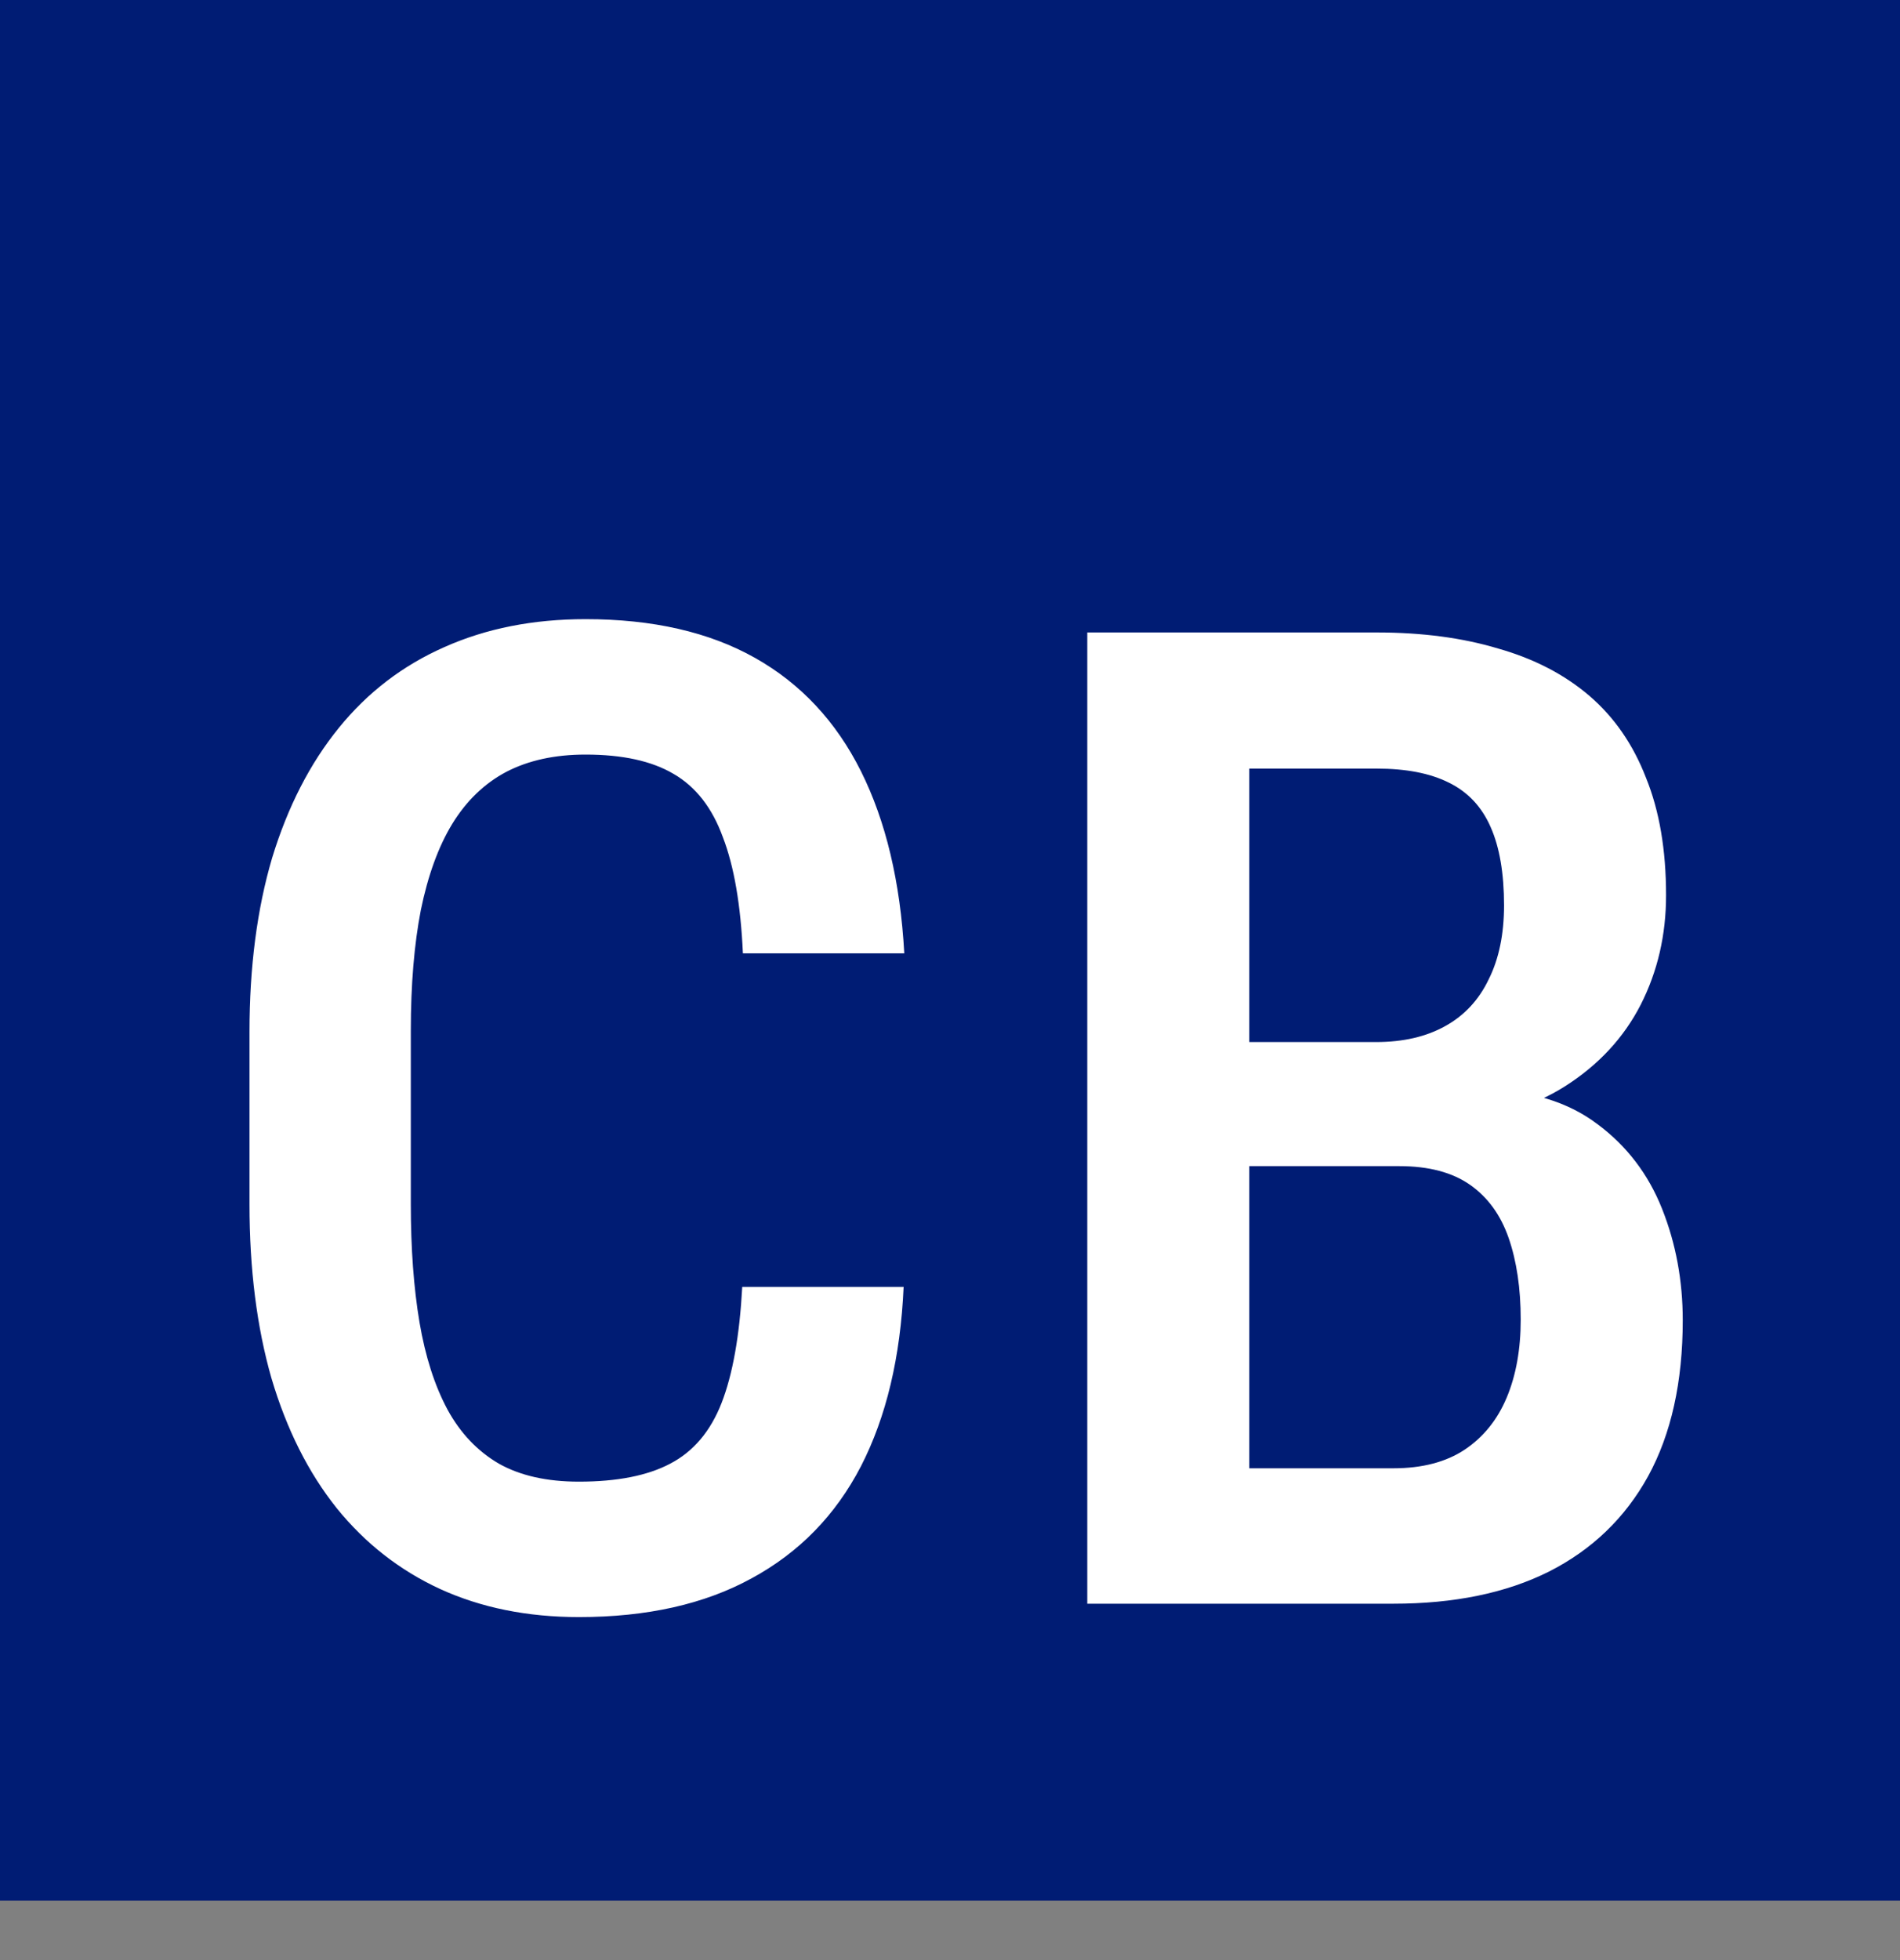
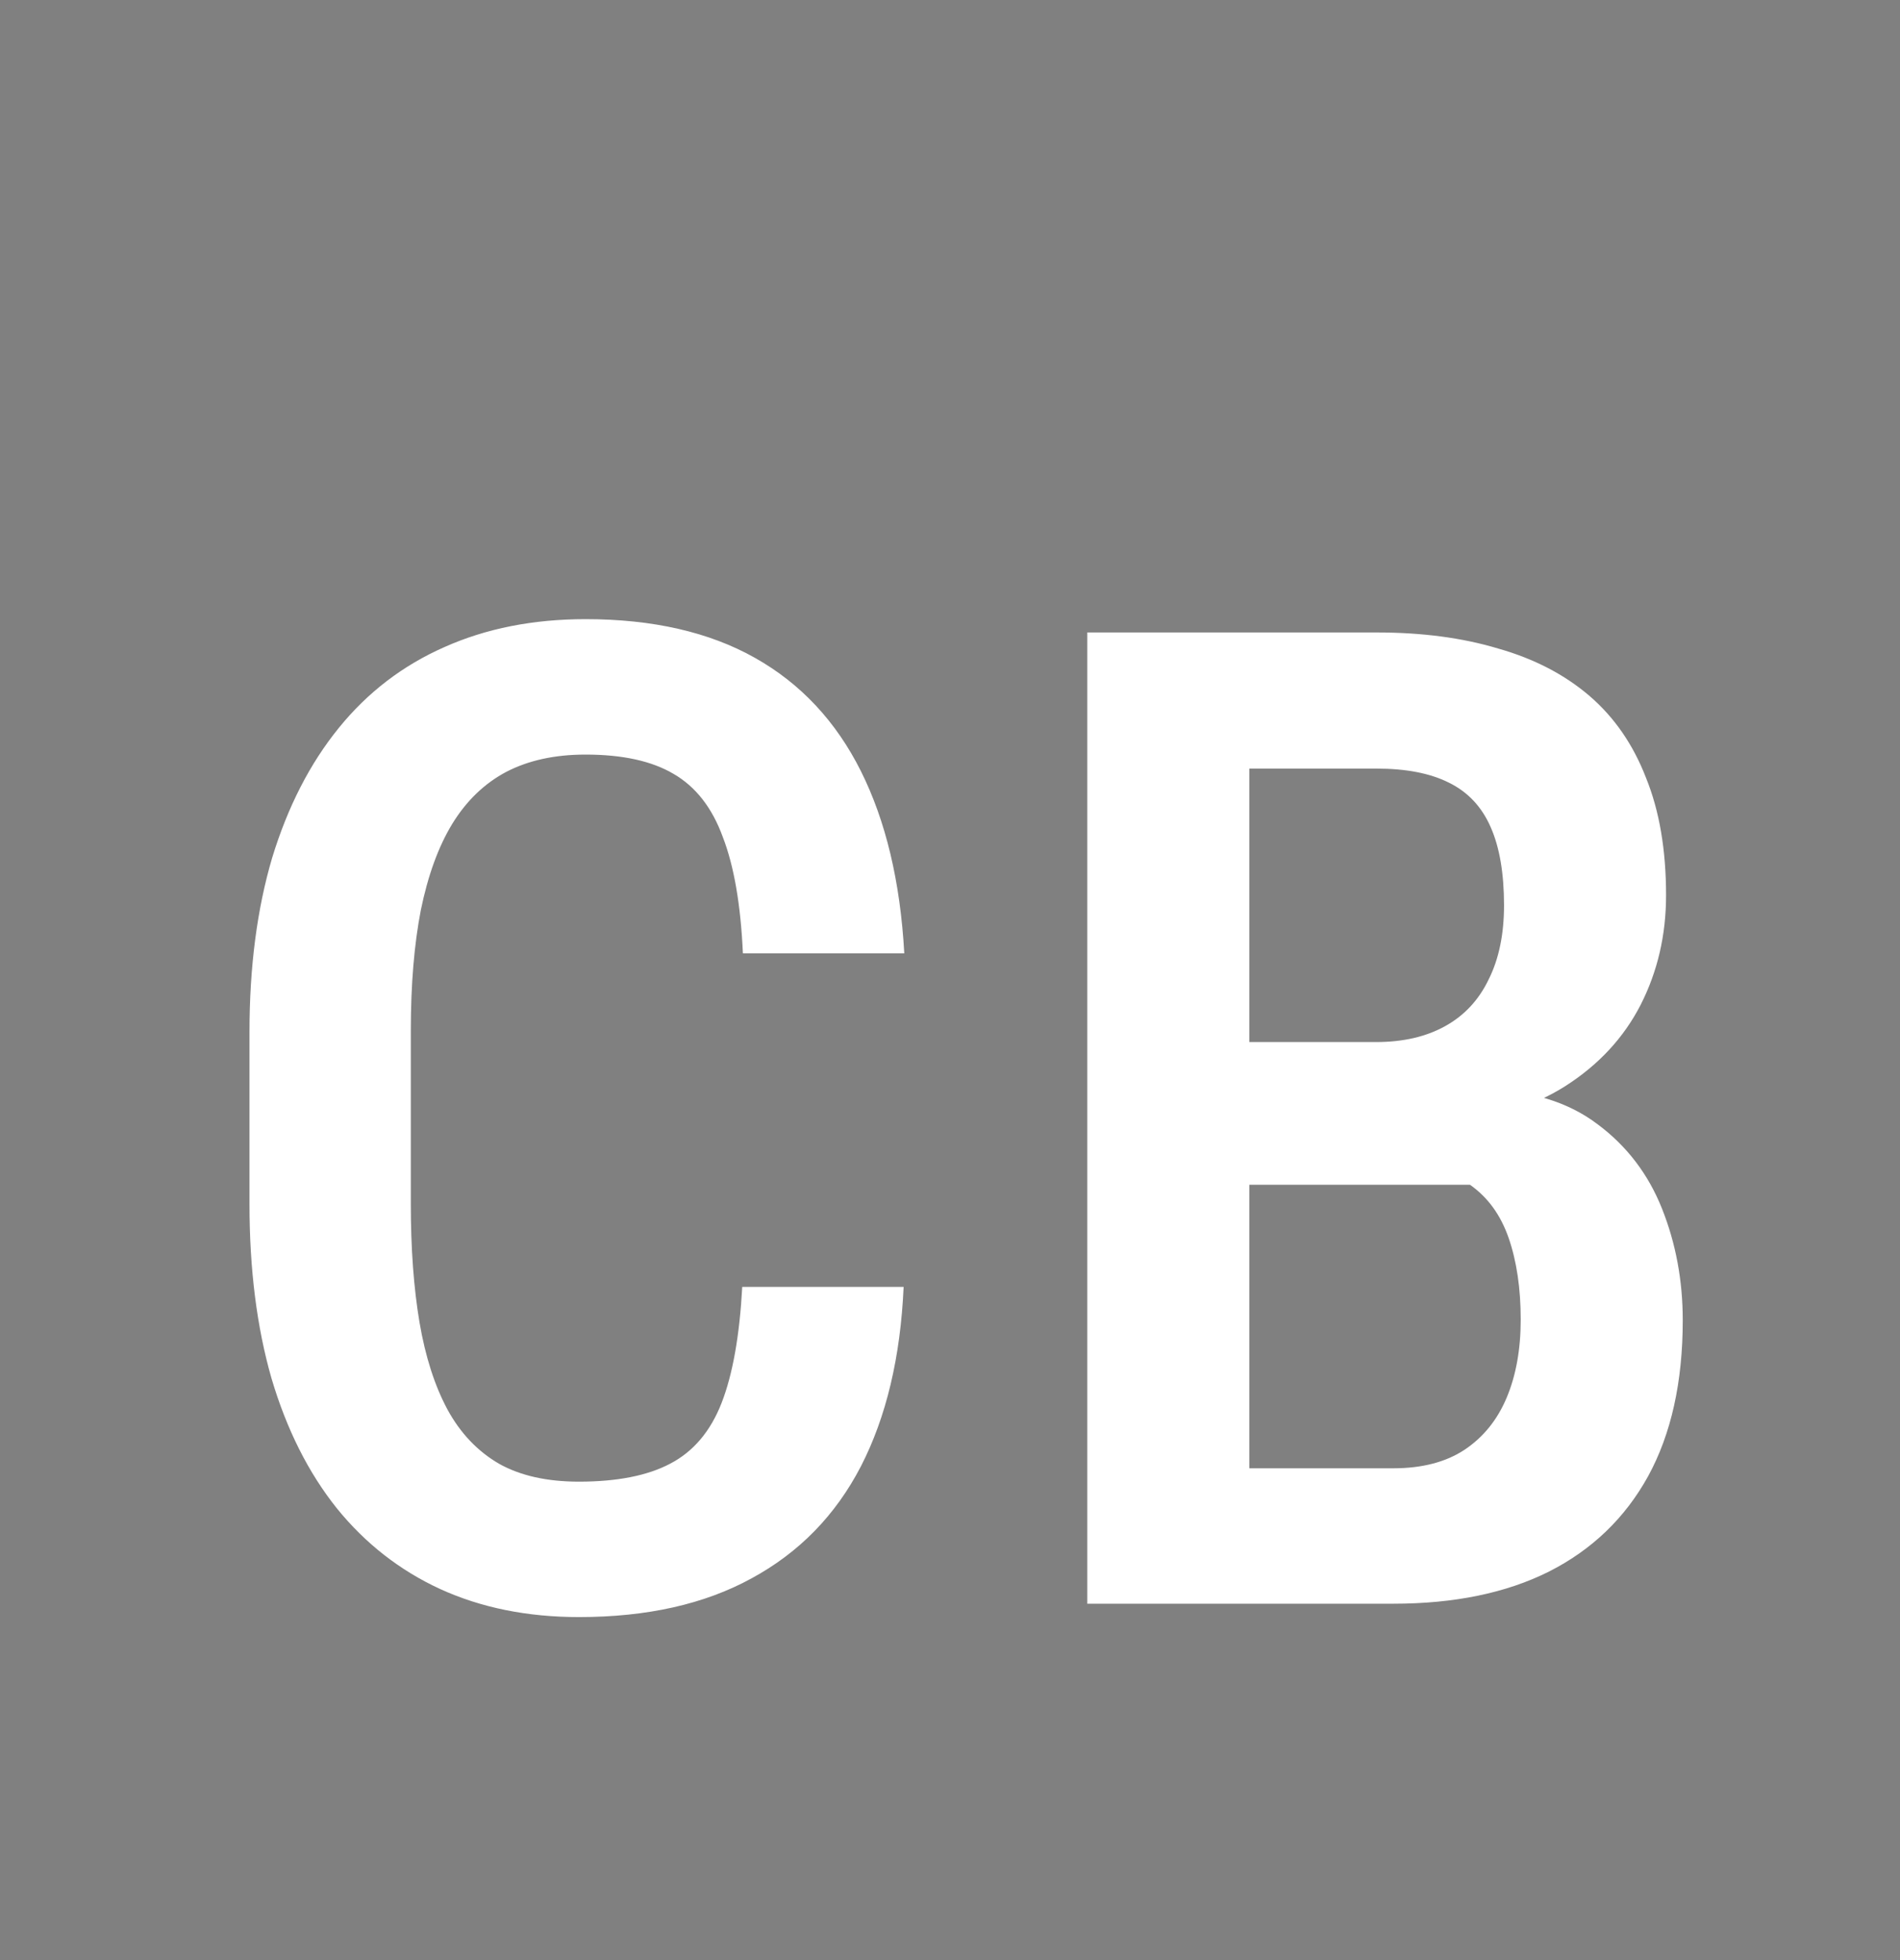
<svg xmlns="http://www.w3.org/2000/svg" width="32" height="33" viewBox="0 0 32 33" fill="none">
  <rect x="0" y="0" width="32" height="33" fill="#808080" stroke="none" />
-   <rect width="32" height="32" fill="#001C74" />
-   <path d="M12.501 21.666H15.219C15.166 22.849 14.927 23.855 14.5 24.686C14.073 25.51 13.459 26.139 12.658 26.573C11.865 27.008 10.895 27.225 9.75 27.225C8.881 27.225 8.102 27.067 7.414 26.753C6.732 26.439 6.152 25.985 5.673 25.394C5.194 24.795 4.827 24.065 4.572 23.204C4.325 22.343 4.202 21.366 4.202 20.273V17.375C4.202 16.282 4.329 15.305 4.583 14.444C4.846 13.583 5.22 12.853 5.707 12.254C6.193 11.655 6.785 11.203 7.481 10.896C8.185 10.581 8.978 10.424 9.862 10.424C10.992 10.424 11.943 10.641 12.714 11.075C13.486 11.509 14.081 12.146 14.5 12.984C14.919 13.823 15.163 14.845 15.23 16.05H12.512C12.475 15.234 12.363 14.583 12.175 14.096C11.996 13.602 11.719 13.246 11.344 13.029C10.977 12.812 10.483 12.704 9.862 12.704C9.345 12.704 8.9 12.801 8.525 12.996C8.159 13.19 7.855 13.482 7.616 13.872C7.384 14.253 7.208 14.736 7.088 15.32C6.976 15.897 6.919 16.574 6.919 17.353V20.273C6.919 21.022 6.968 21.684 7.065 22.261C7.163 22.837 7.32 23.328 7.537 23.732C7.754 24.129 8.042 24.432 8.402 24.642C8.761 24.844 9.21 24.945 9.75 24.945C10.393 24.945 10.906 24.844 11.288 24.642C11.677 24.439 11.966 24.099 12.153 23.62C12.34 23.14 12.456 22.489 12.501 21.666ZM23.568 19.633H20.233L20.221 17.544H23.175C23.632 17.544 24.021 17.454 24.343 17.274C24.665 17.095 24.908 16.833 25.073 16.488C25.245 16.144 25.331 15.728 25.331 15.242C25.331 14.703 25.256 14.265 25.107 13.928C24.957 13.583 24.721 13.332 24.399 13.175C24.084 13.018 23.68 12.94 23.186 12.94H21.041V27H18.312V10.648H23.186C23.95 10.648 24.631 10.738 25.23 10.918C25.837 11.09 26.349 11.356 26.769 11.715C27.188 12.075 27.506 12.535 27.723 13.097C27.948 13.651 28.06 14.31 28.06 15.073C28.06 15.74 27.918 16.354 27.633 16.915C27.349 17.469 26.926 17.926 26.364 18.285C25.81 18.637 25.122 18.847 24.298 18.914L23.568 19.633ZM23.467 27H19.334L20.592 24.72H23.467C23.953 24.72 24.354 24.615 24.669 24.406C24.983 24.196 25.219 23.904 25.376 23.53C25.533 23.155 25.612 22.717 25.612 22.216C25.612 21.692 25.544 21.235 25.41 20.846C25.275 20.456 25.058 20.157 24.758 19.947C24.459 19.738 24.062 19.633 23.568 19.633H20.817L20.839 17.544H24.354L24.983 18.341C25.769 18.356 26.409 18.551 26.903 18.925C27.398 19.292 27.761 19.768 27.993 20.352C28.225 20.936 28.341 21.561 28.341 22.227C28.341 23.268 28.146 24.144 27.757 24.855C27.368 25.559 26.81 26.094 26.084 26.461C25.365 26.82 24.493 27 23.467 27Z" fill="white" />
+   <path d="M12.501 21.666H15.219C15.166 22.849 14.927 23.855 14.5 24.686C14.073 25.51 13.459 26.139 12.658 26.573C11.865 27.008 10.895 27.225 9.75 27.225C8.881 27.225 8.102 27.067 7.414 26.753C6.732 26.439 6.152 25.985 5.673 25.394C5.194 24.795 4.827 24.065 4.572 23.204C4.325 22.343 4.202 21.366 4.202 20.273V17.375C4.202 16.282 4.329 15.305 4.583 14.444C4.846 13.583 5.22 12.853 5.707 12.254C6.193 11.655 6.785 11.203 7.481 10.896C8.185 10.581 8.978 10.424 9.862 10.424C10.992 10.424 11.943 10.641 12.714 11.075C13.486 11.509 14.081 12.146 14.5 12.984C14.919 13.823 15.163 14.845 15.23 16.05H12.512C12.475 15.234 12.363 14.583 12.175 14.096C11.996 13.602 11.719 13.246 11.344 13.029C10.977 12.812 10.483 12.704 9.862 12.704C9.345 12.704 8.9 12.801 8.525 12.996C8.159 13.19 7.855 13.482 7.616 13.872C7.384 14.253 7.208 14.736 7.088 15.32C6.976 15.897 6.919 16.574 6.919 17.353V20.273C6.919 21.022 6.968 21.684 7.065 22.261C7.163 22.837 7.32 23.328 7.537 23.732C7.754 24.129 8.042 24.432 8.402 24.642C8.761 24.844 9.21 24.945 9.75 24.945C10.393 24.945 10.906 24.844 11.288 24.642C11.677 24.439 11.966 24.099 12.153 23.62C12.34 23.14 12.456 22.489 12.501 21.666ZM23.568 19.633H20.233L20.221 17.544H23.175C23.632 17.544 24.021 17.454 24.343 17.274C24.665 17.095 24.908 16.833 25.073 16.488C25.245 16.144 25.331 15.728 25.331 15.242C25.331 14.703 25.256 14.265 25.107 13.928C24.957 13.583 24.721 13.332 24.399 13.175C24.084 13.018 23.68 12.94 23.186 12.94H21.041V27H18.312V10.648H23.186C23.95 10.648 24.631 10.738 25.23 10.918C25.837 11.09 26.349 11.356 26.769 11.715C27.188 12.075 27.506 12.535 27.723 13.097C27.948 13.651 28.06 14.31 28.06 15.073C28.06 15.74 27.918 16.354 27.633 16.915C27.349 17.469 26.926 17.926 26.364 18.285C25.81 18.637 25.122 18.847 24.298 18.914L23.568 19.633ZM23.467 27H19.334L20.592 24.72H23.467C23.953 24.72 24.354 24.615 24.669 24.406C24.983 24.196 25.219 23.904 25.376 23.53C25.533 23.155 25.612 22.717 25.612 22.216C25.612 21.692 25.544 21.235 25.41 20.846C25.275 20.456 25.058 20.157 24.758 19.947H20.817L20.839 17.544H24.354L24.983 18.341C25.769 18.356 26.409 18.551 26.903 18.925C27.398 19.292 27.761 19.768 27.993 20.352C28.225 20.936 28.341 21.561 28.341 22.227C28.341 23.268 28.146 24.144 27.757 24.855C27.368 25.559 26.81 26.094 26.084 26.461C25.365 26.82 24.493 27 23.467 27Z" fill="white" />
</svg>